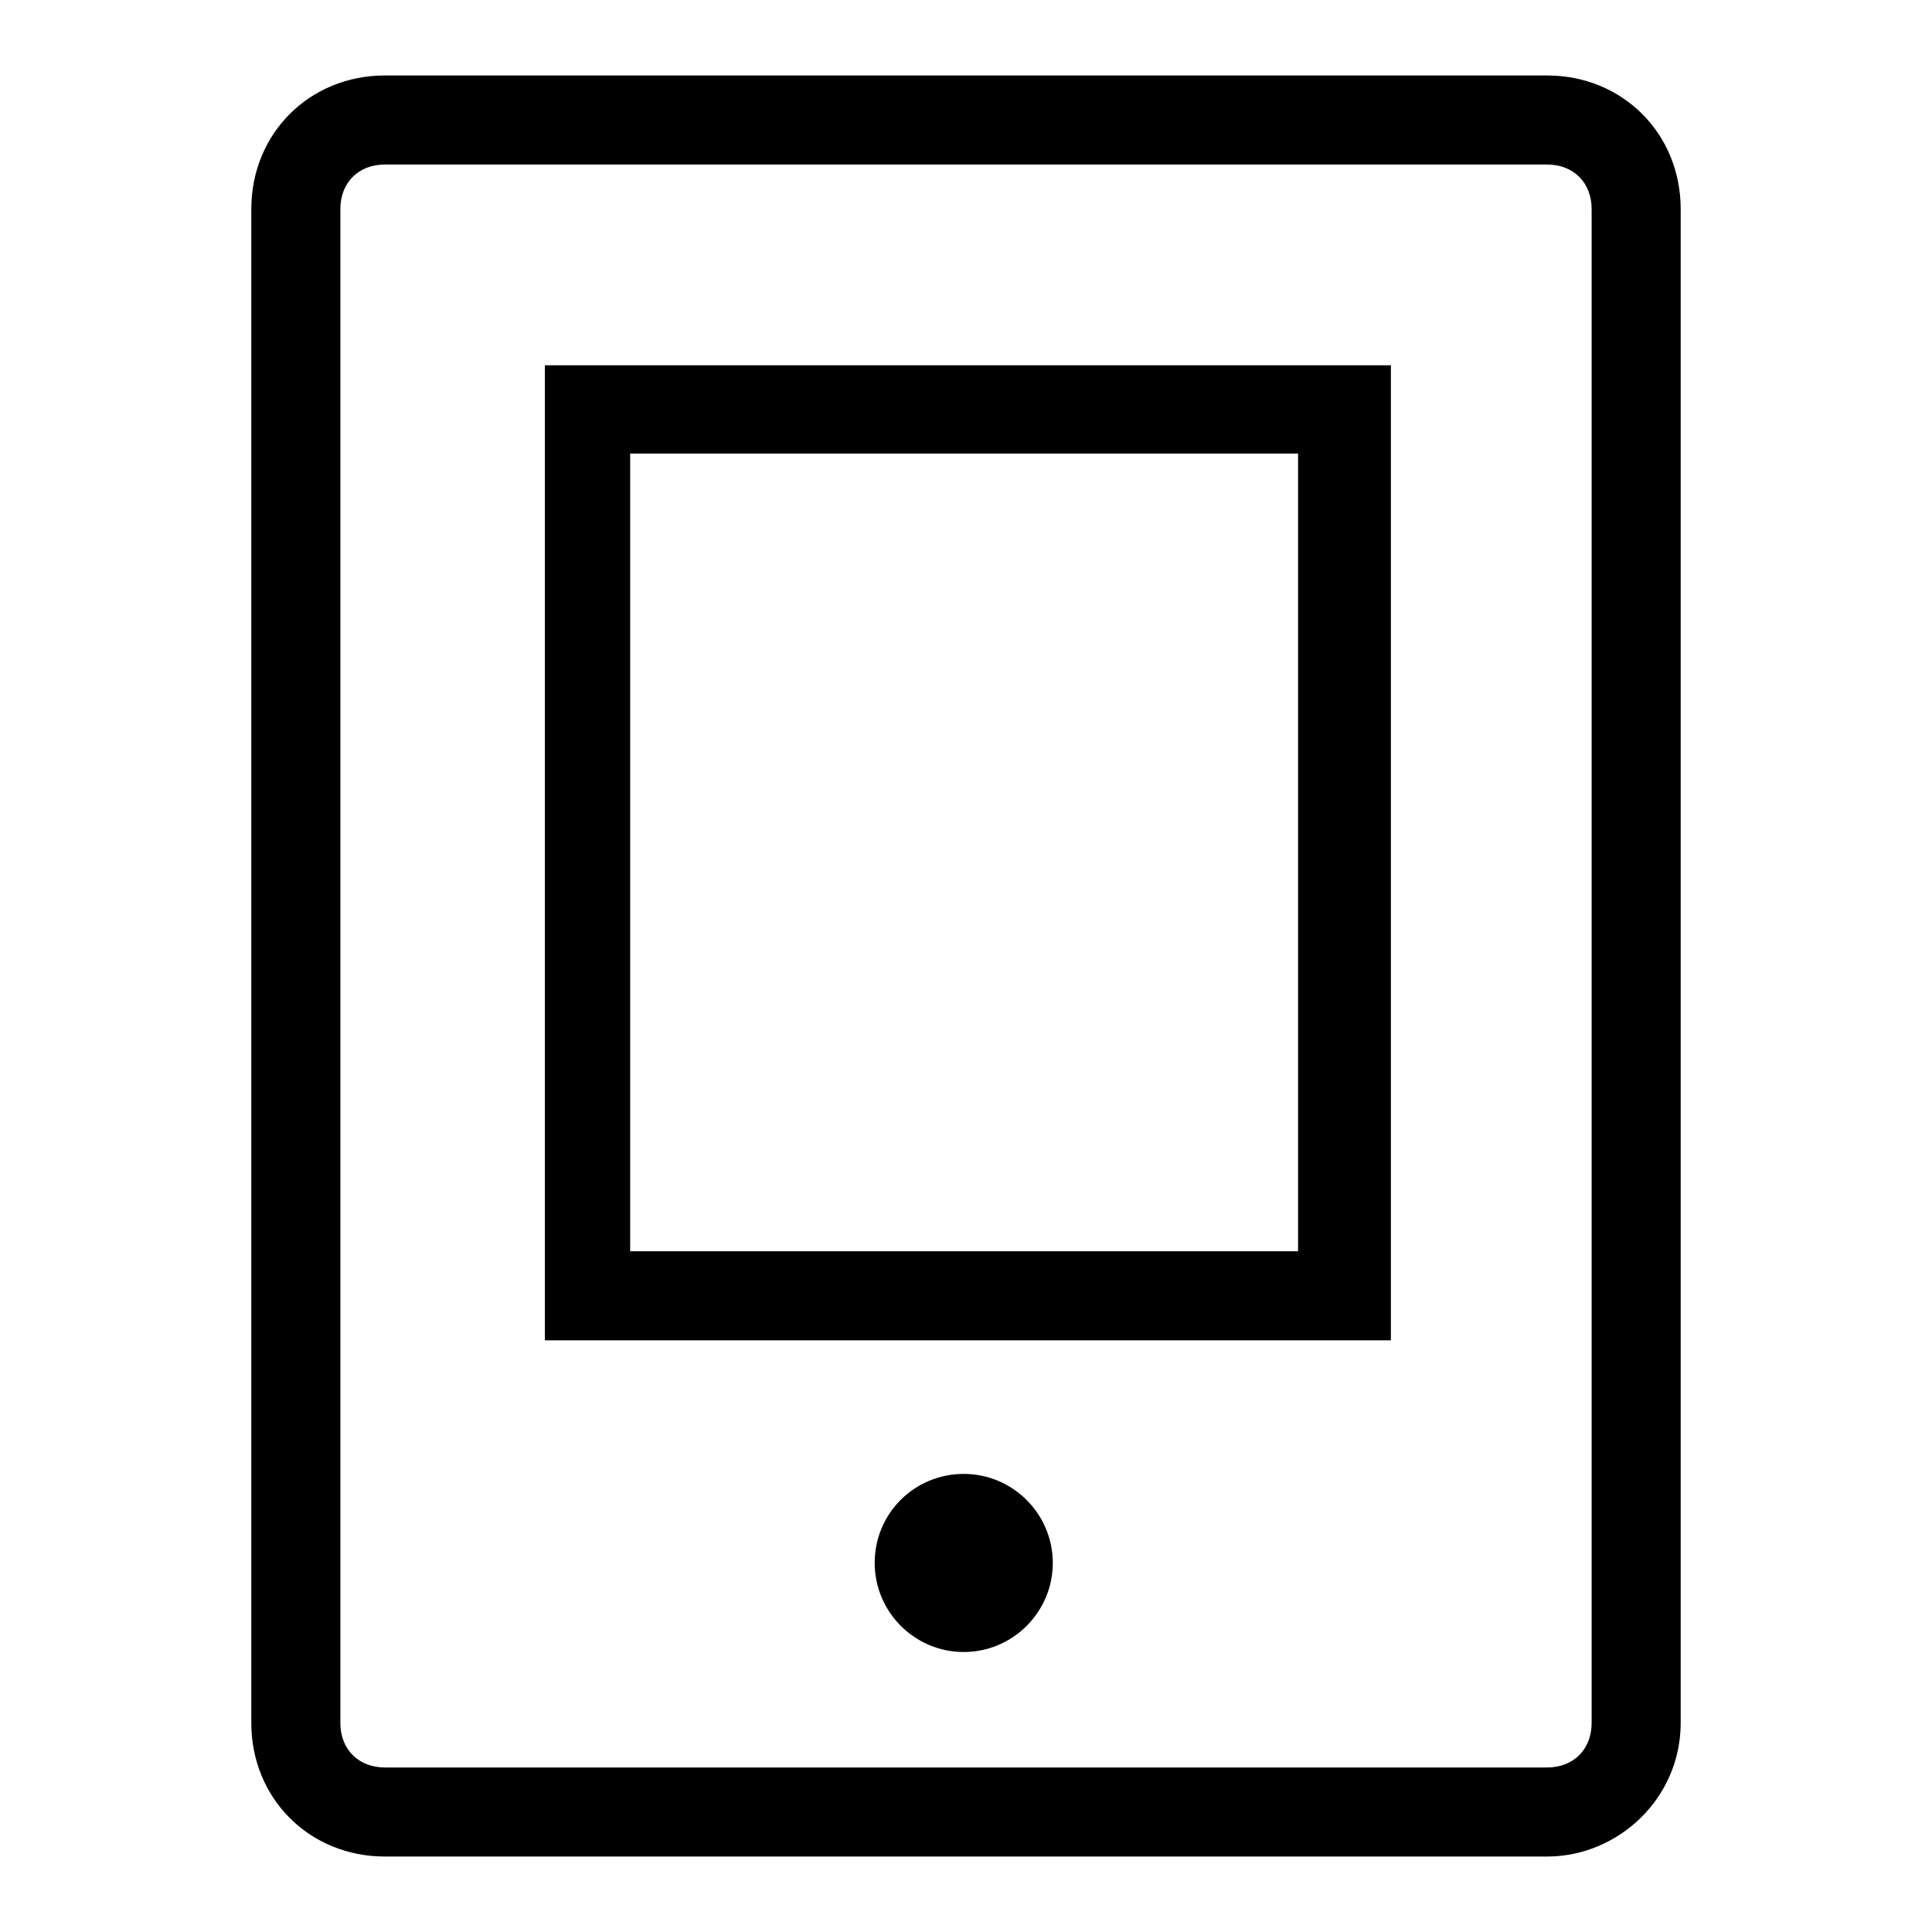
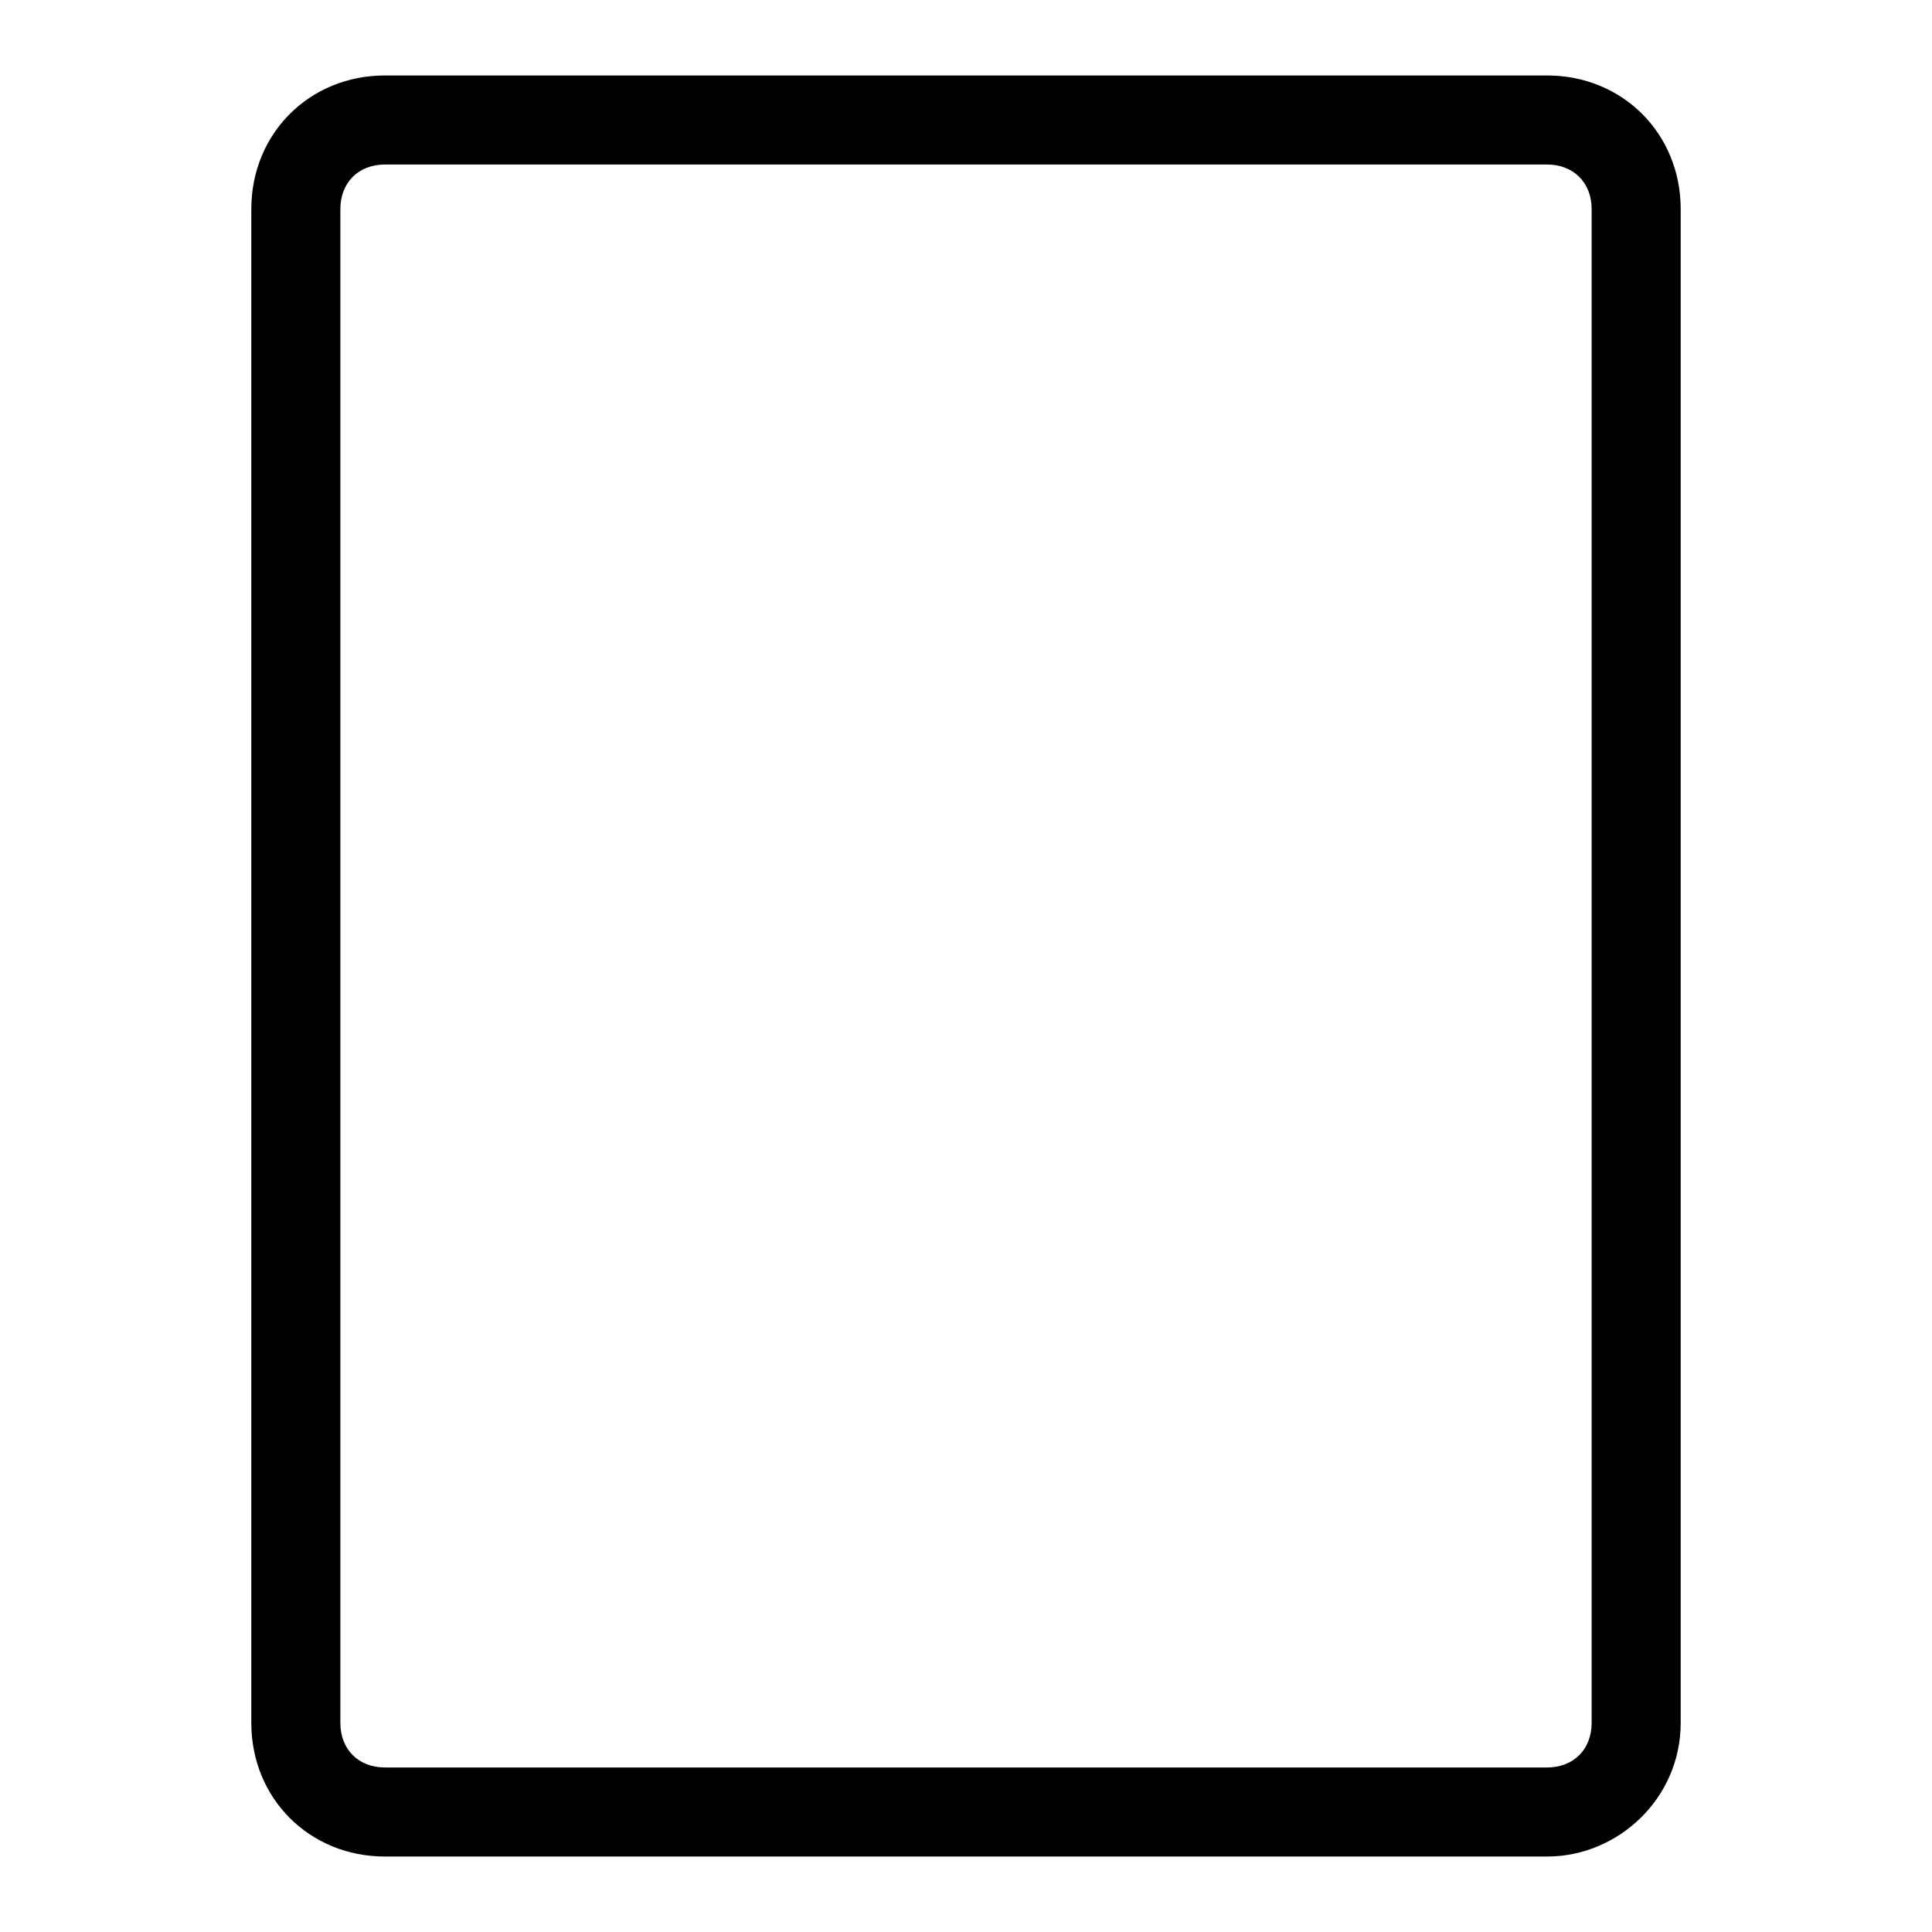
<svg xmlns="http://www.w3.org/2000/svg" version="1.1" x="0px" y="0px" viewBox="0 0 256 256" enable-background="new 0 0 256 256" xml:space="preserve">
  <g>
    <path fill="#000000" d="M205,246H51c-10,0-17.7-7.7-17.7-17.7V27.7C33.3,17.7,41,10,51,10h154c10,0,17.7,7.7,17.7,17.7v200.6 C222.7,238.3,214.4,246,205,246z M51,21.8c-3.5,0-5.9,2.4-5.9,5.9v200.6c0,3.5,2.4,5.9,5.9,5.9h154c3.5,0,5.9-2.4,5.9-5.9V27.7 c0-3.5-2.4-5.9-5.9-5.9H51z" />
-     <path fill="#000000" d="M115.9,207.1c0,6.5,5.3,11.8,11.8,11.8c6.5,0,11.8-5.3,11.8-11.8c0-6.5-5.3-11.8-11.8-11.8 C121.2,195.3,115.9,200.5,115.9,207.1C115.9,207.1,115.9,207.1,115.9,207.1z" />
-     <path fill="#000000" d="M184.3,177.6H72.2V48.4h112.1V177.6z M83.5,165.8H172V60.1H83.5V165.8z" />
  </g>
</svg>